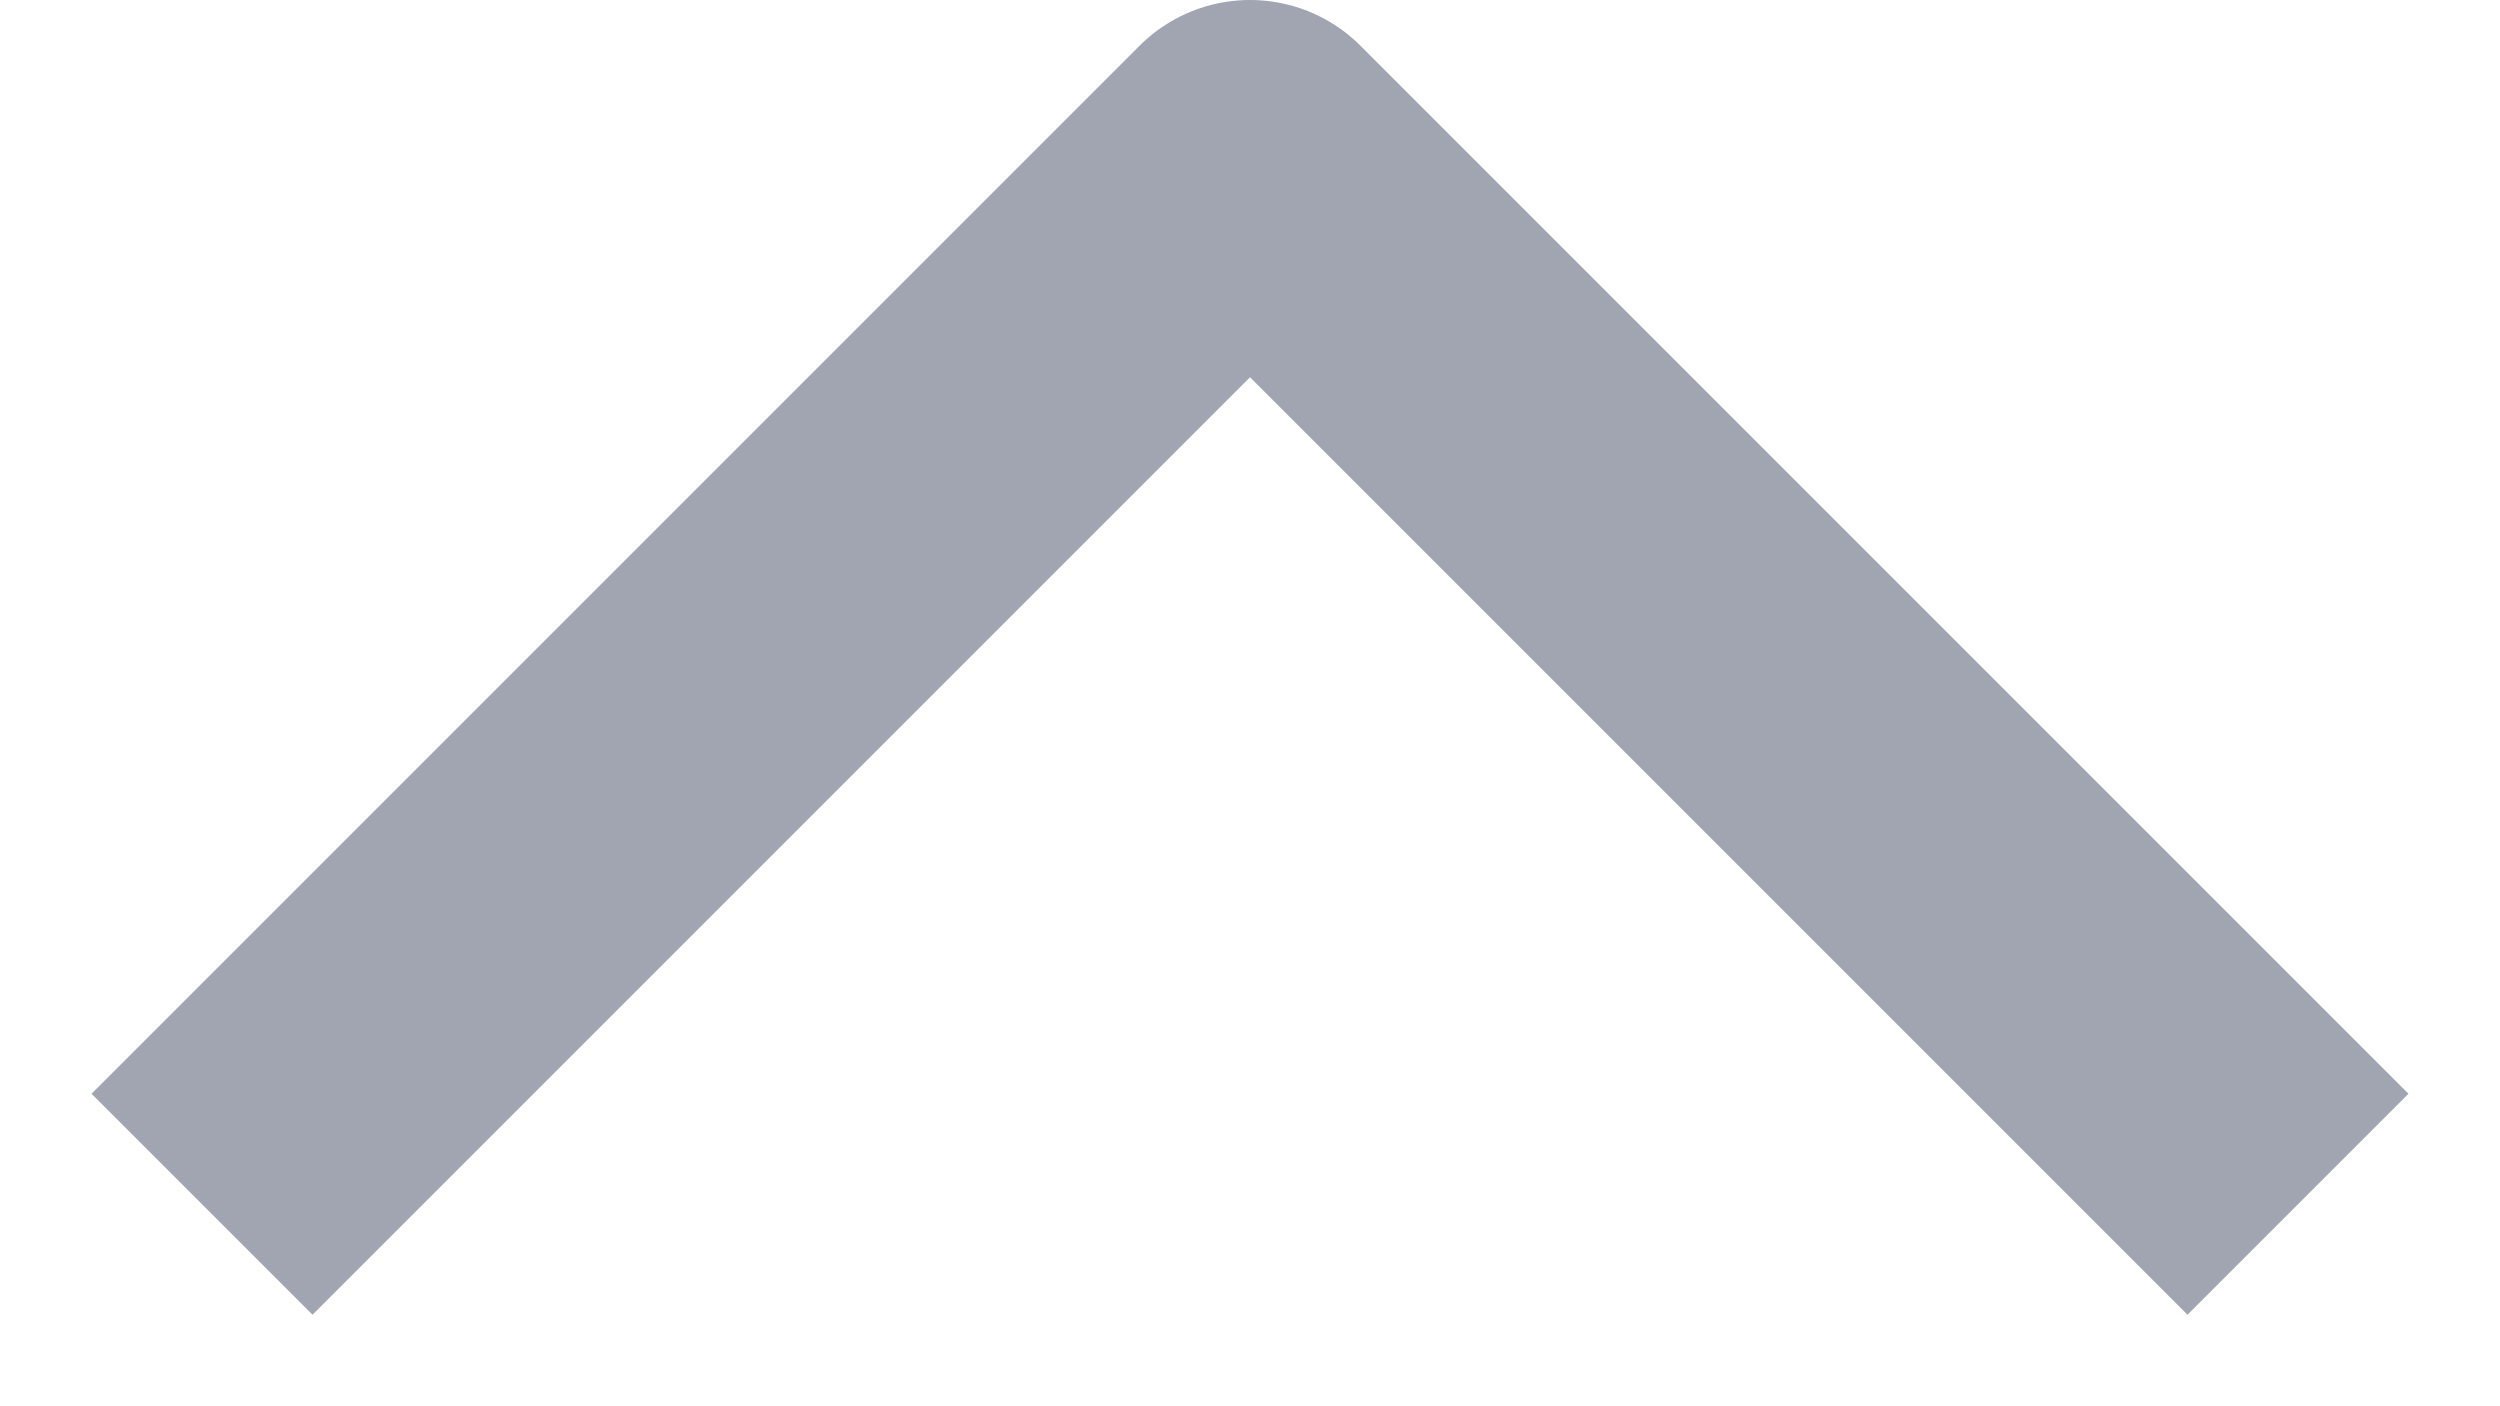
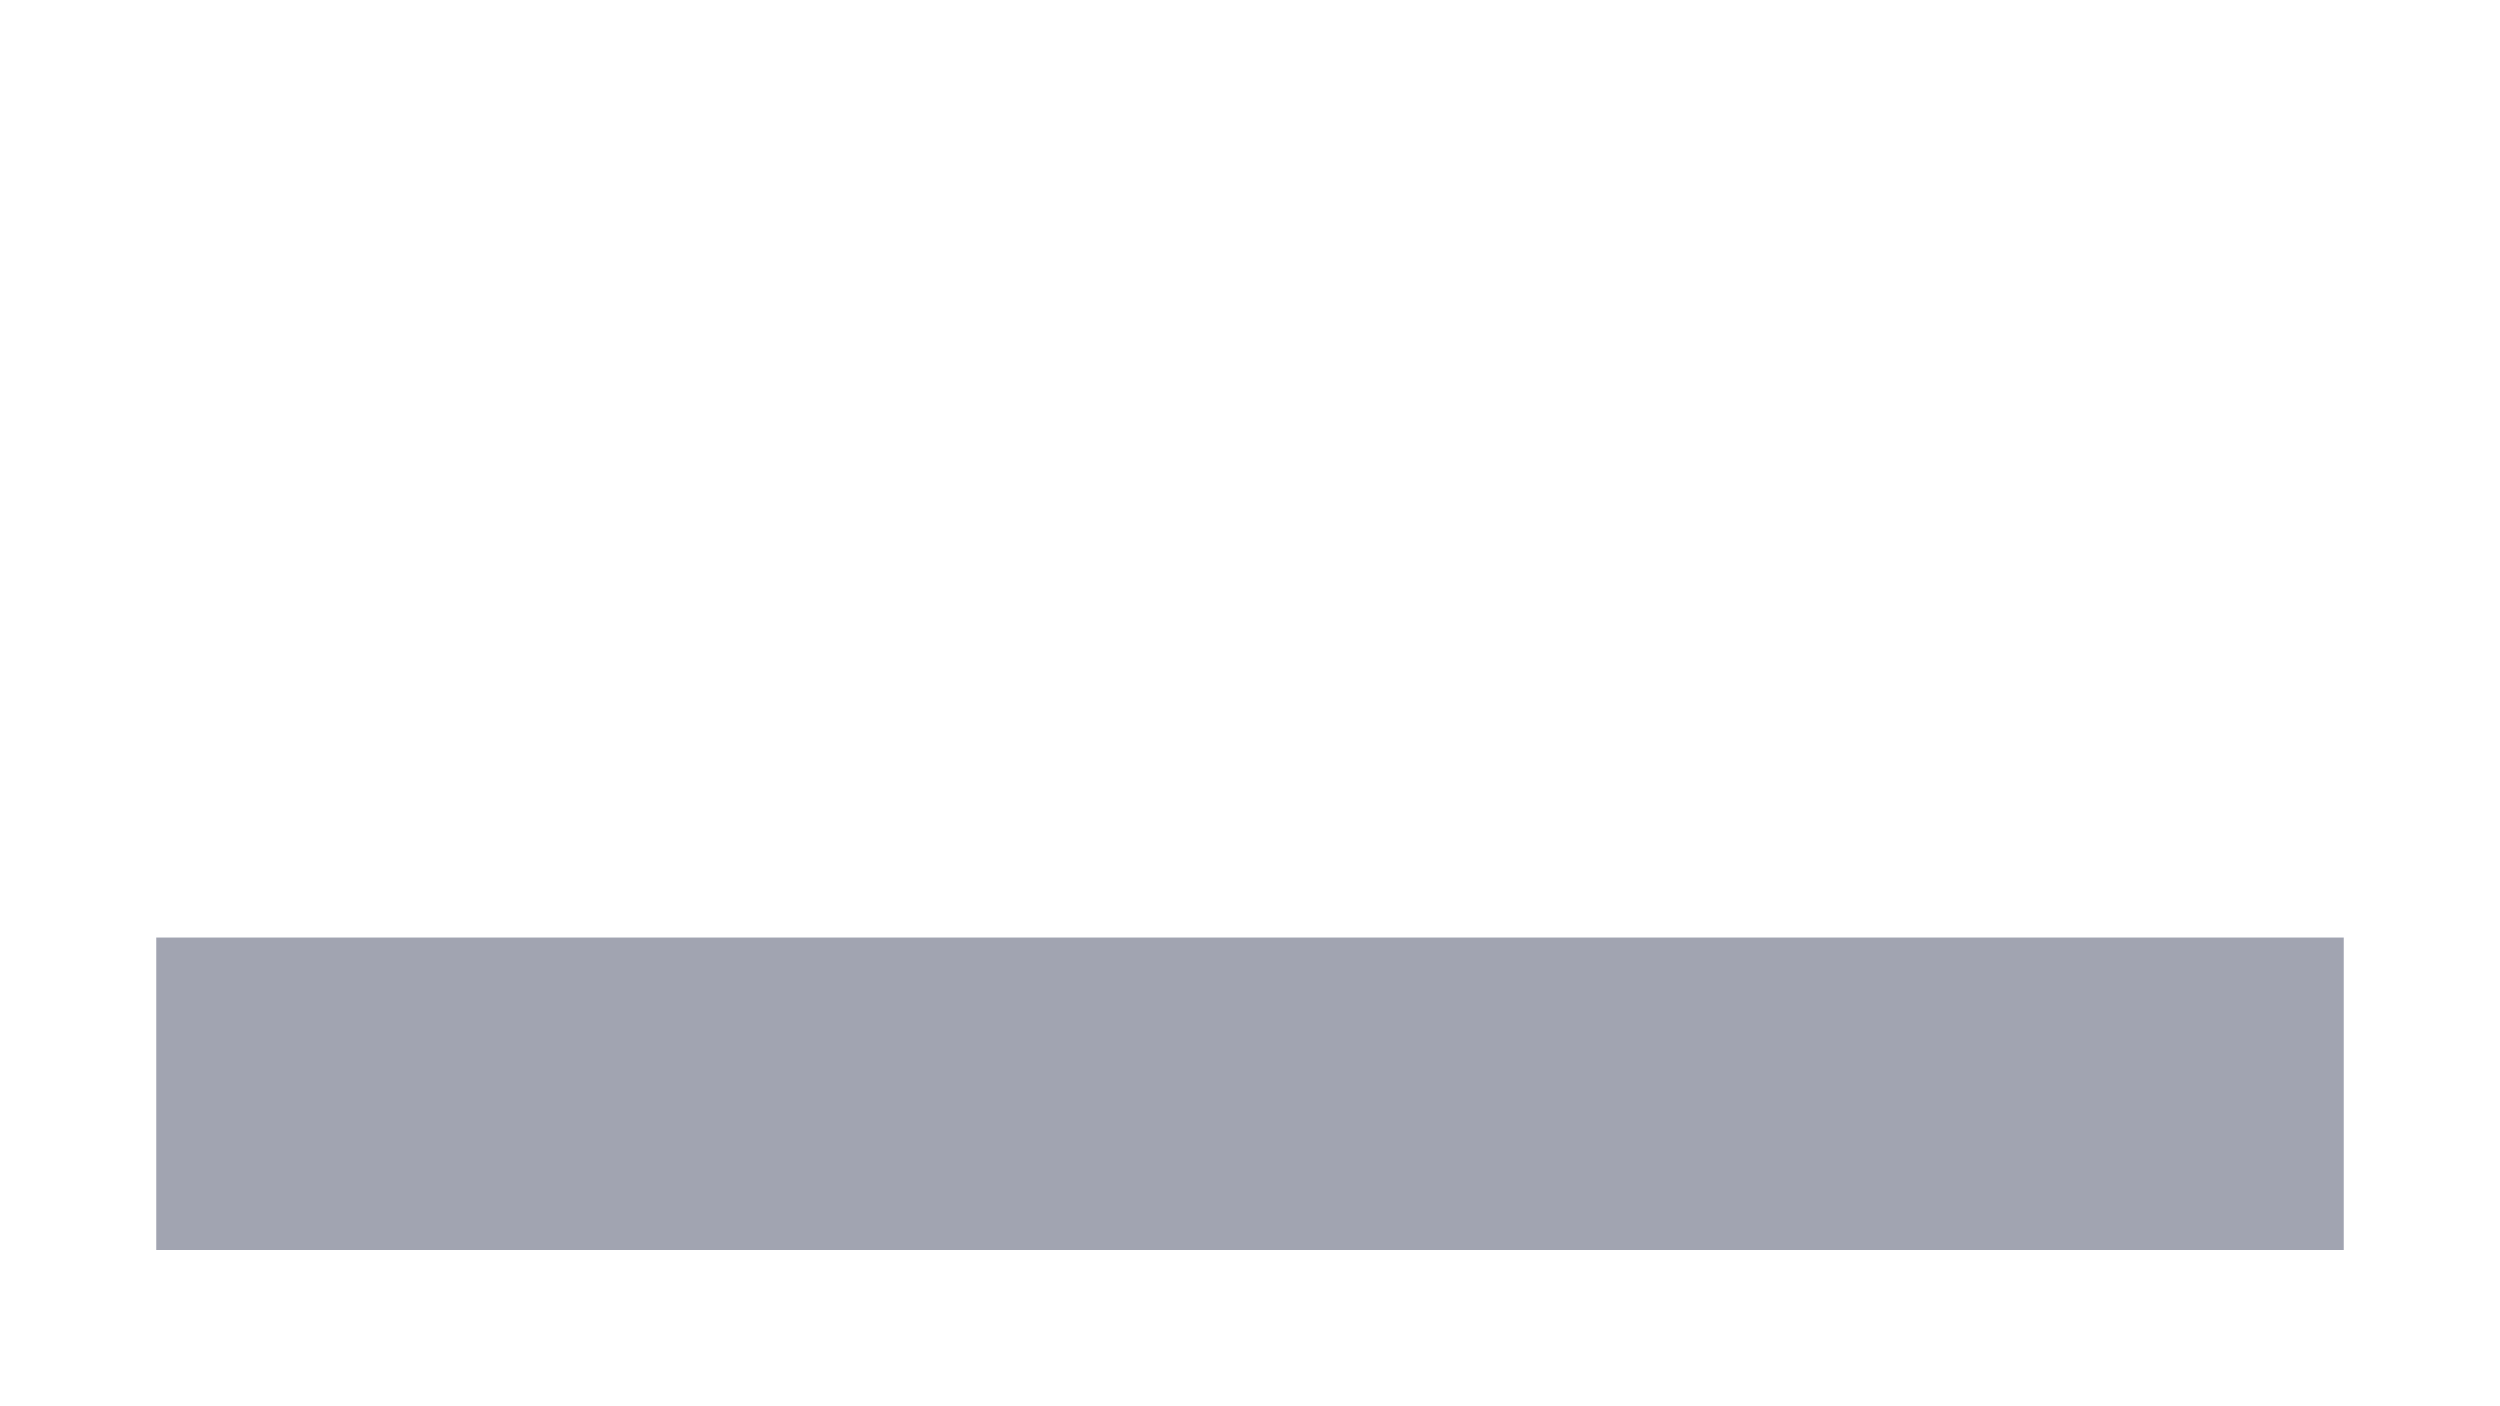
<svg xmlns="http://www.w3.org/2000/svg" width="16" height="9" viewBox="0 0 16 9" fill="none">
-   <path d="M2 7L8 1L14 7" stroke="#A1A4B1" stroke-width="2" stroke-linecap="square" stroke-linejoin="round" />
+   <path d="M2 7L14 7" stroke="#A1A4B1" stroke-width="2" stroke-linecap="square" stroke-linejoin="round" />
</svg>